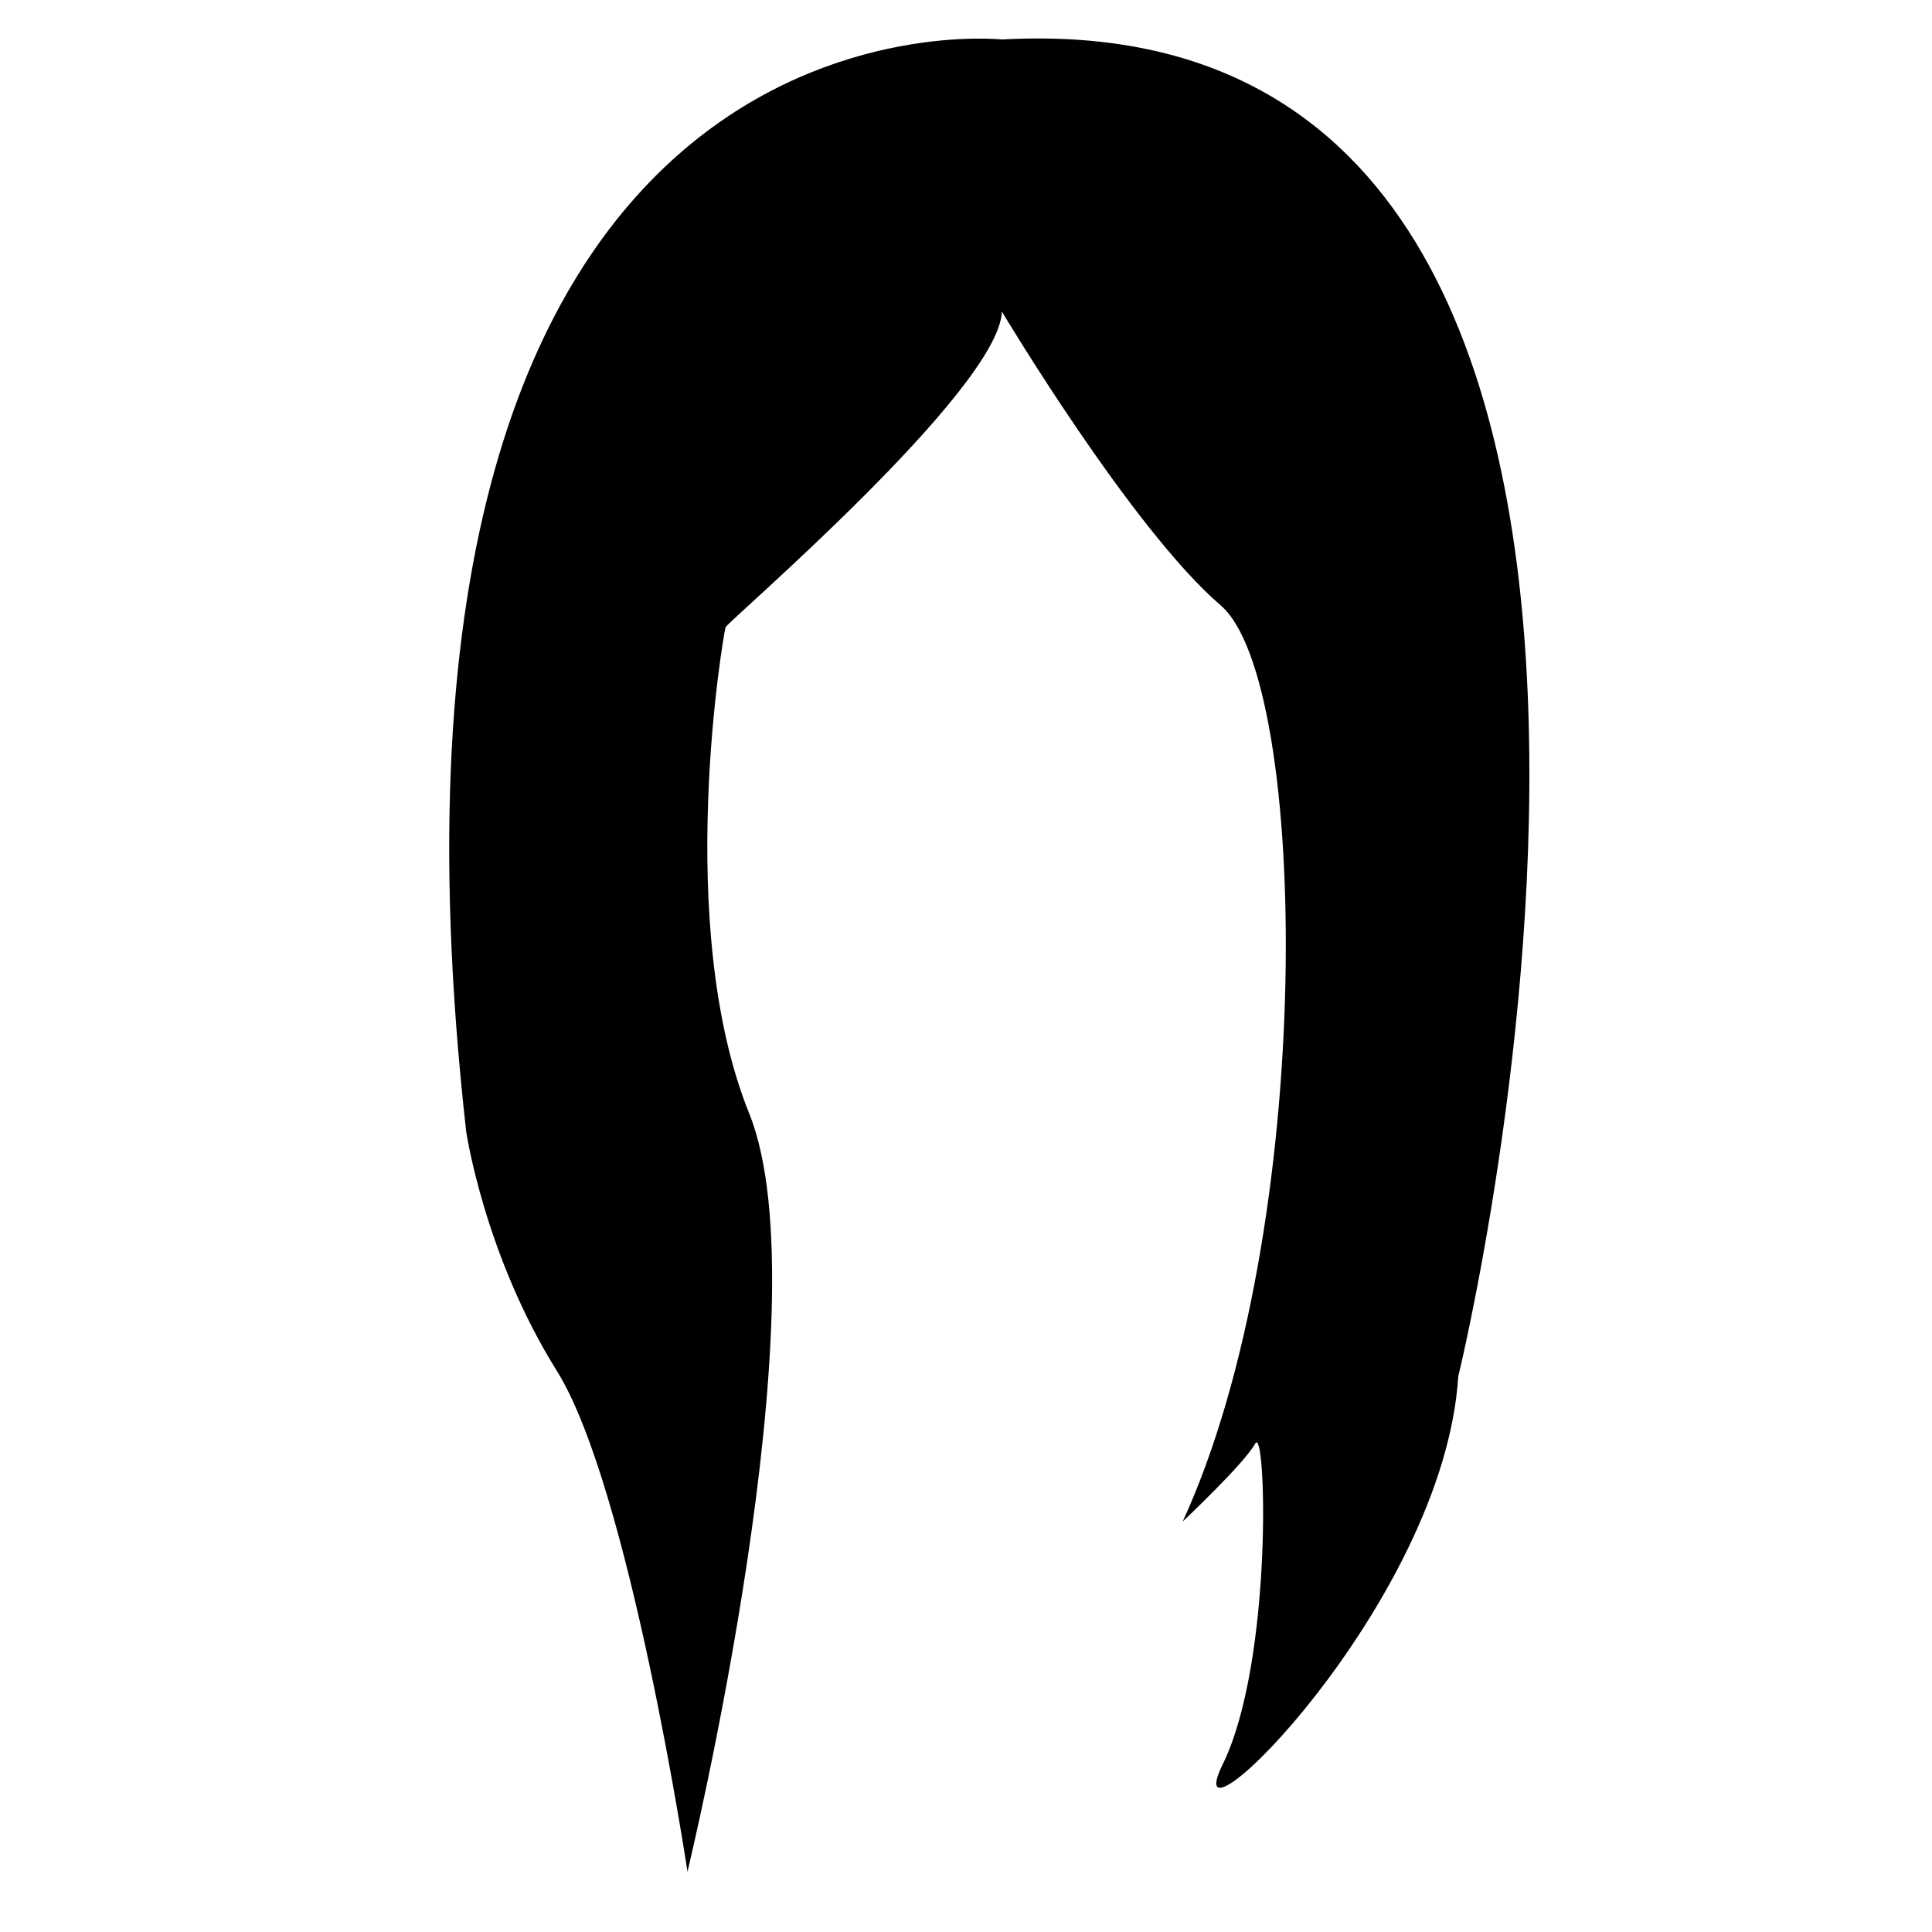
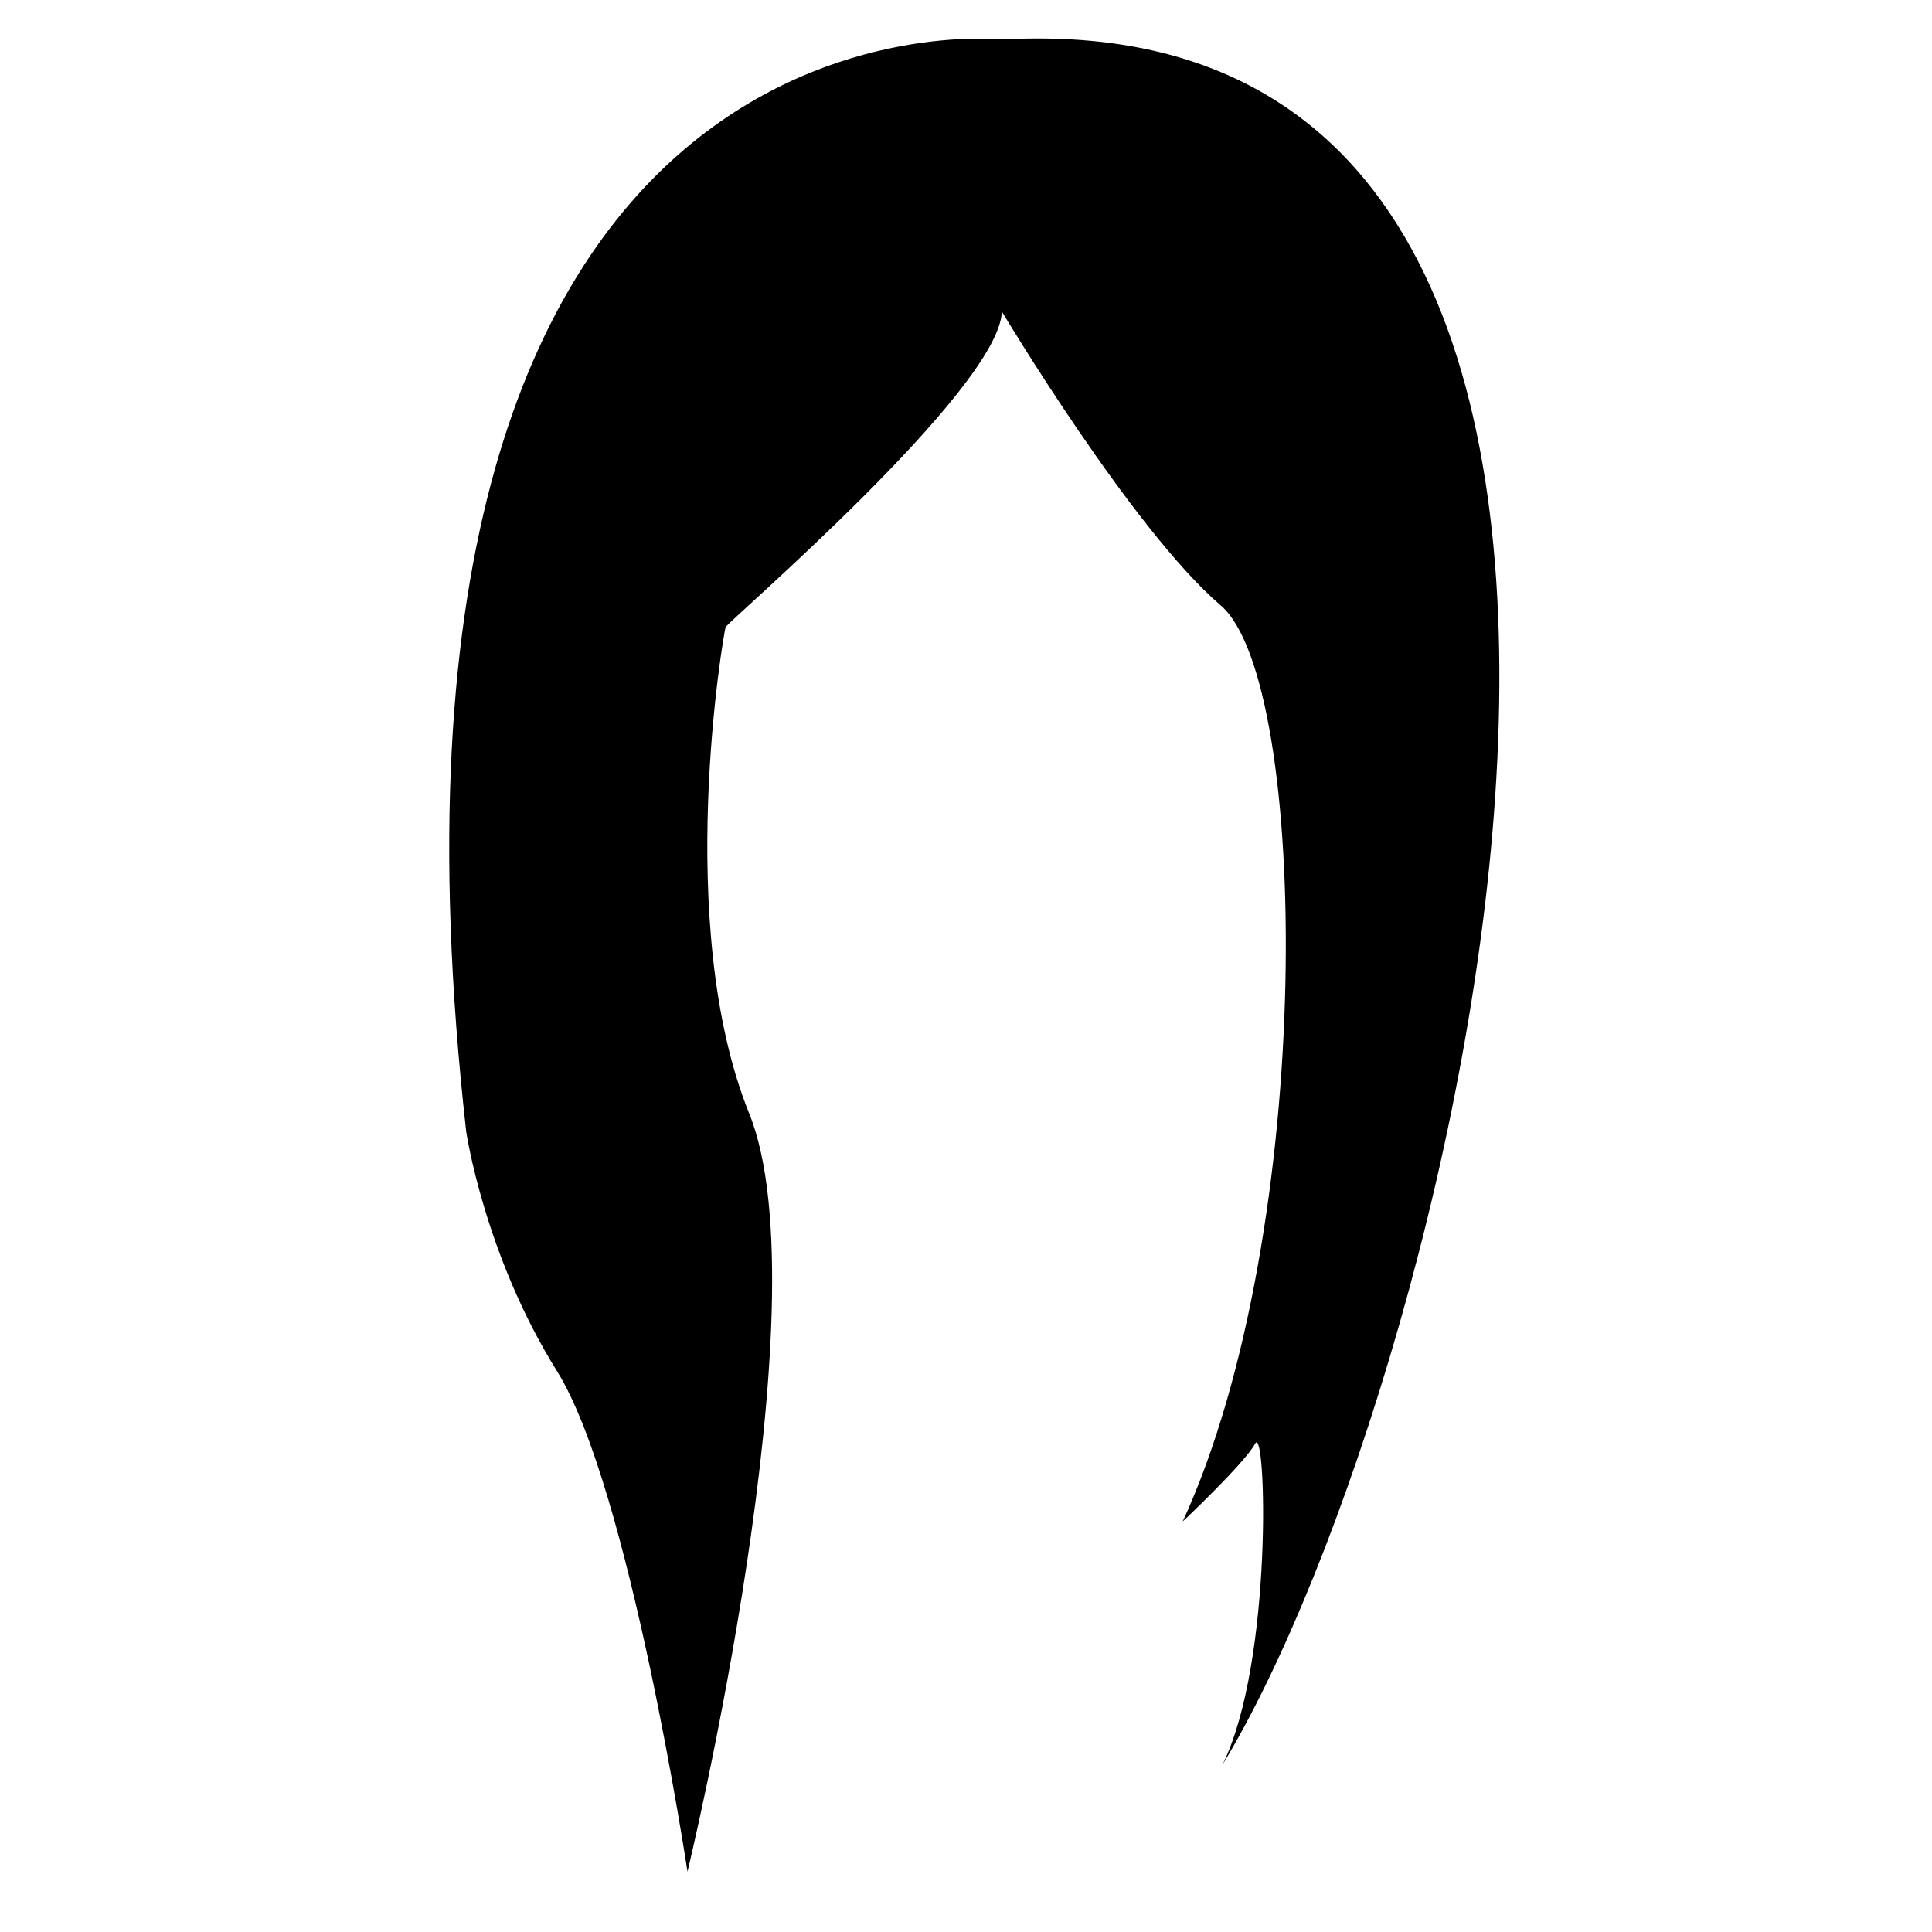
<svg xmlns="http://www.w3.org/2000/svg" version="1.1" id="Capa_1" x="0px" y="0px" width="64px" height="64px" viewBox="0 0 64 64" style="enable-background:new 0 0 64 64;" xml:space="preserve">
  <g>
-     <path d="M33.19,1.308c0,0-22.074-2.404-17.747,36.175c0,0,0.601,4.086,3.005,7.932C20.851,49.261,22.774,62,22.774,62   s4.567-18.869,2.043-25.118c-2.524-6.25-0.842-15.924-0.782-16.104c0.061-0.18,9.054-7.872,9.154-10.456   c0,0,4.307,7.211,7.251,9.735c2.945,2.524,3.185,20.671-1.262,30.346c0,0,2.043-1.923,2.404-2.584   c0.361-0.661,0.601,7.211-1.082,10.636s7.327-5.288,7.807-12.86C48.309,45.595,59.47-0.135,33.19,1.308z" />
+     <path d="M33.19,1.308c0,0-22.074-2.404-17.747,36.175c0,0,0.601,4.086,3.005,7.932C20.851,49.261,22.774,62,22.774,62   s4.567-18.869,2.043-25.118c-2.524-6.25-0.842-15.924-0.782-16.104c0.061-0.18,9.054-7.872,9.154-10.456   c0,0,4.307,7.211,7.251,9.735c2.945,2.524,3.185,20.671-1.262,30.346c0,0,2.043-1.923,2.404-2.584   c0.361-0.661,0.601,7.211-1.082,10.636C48.309,45.595,59.47-0.135,33.19,1.308z" />
  </g>
</svg>